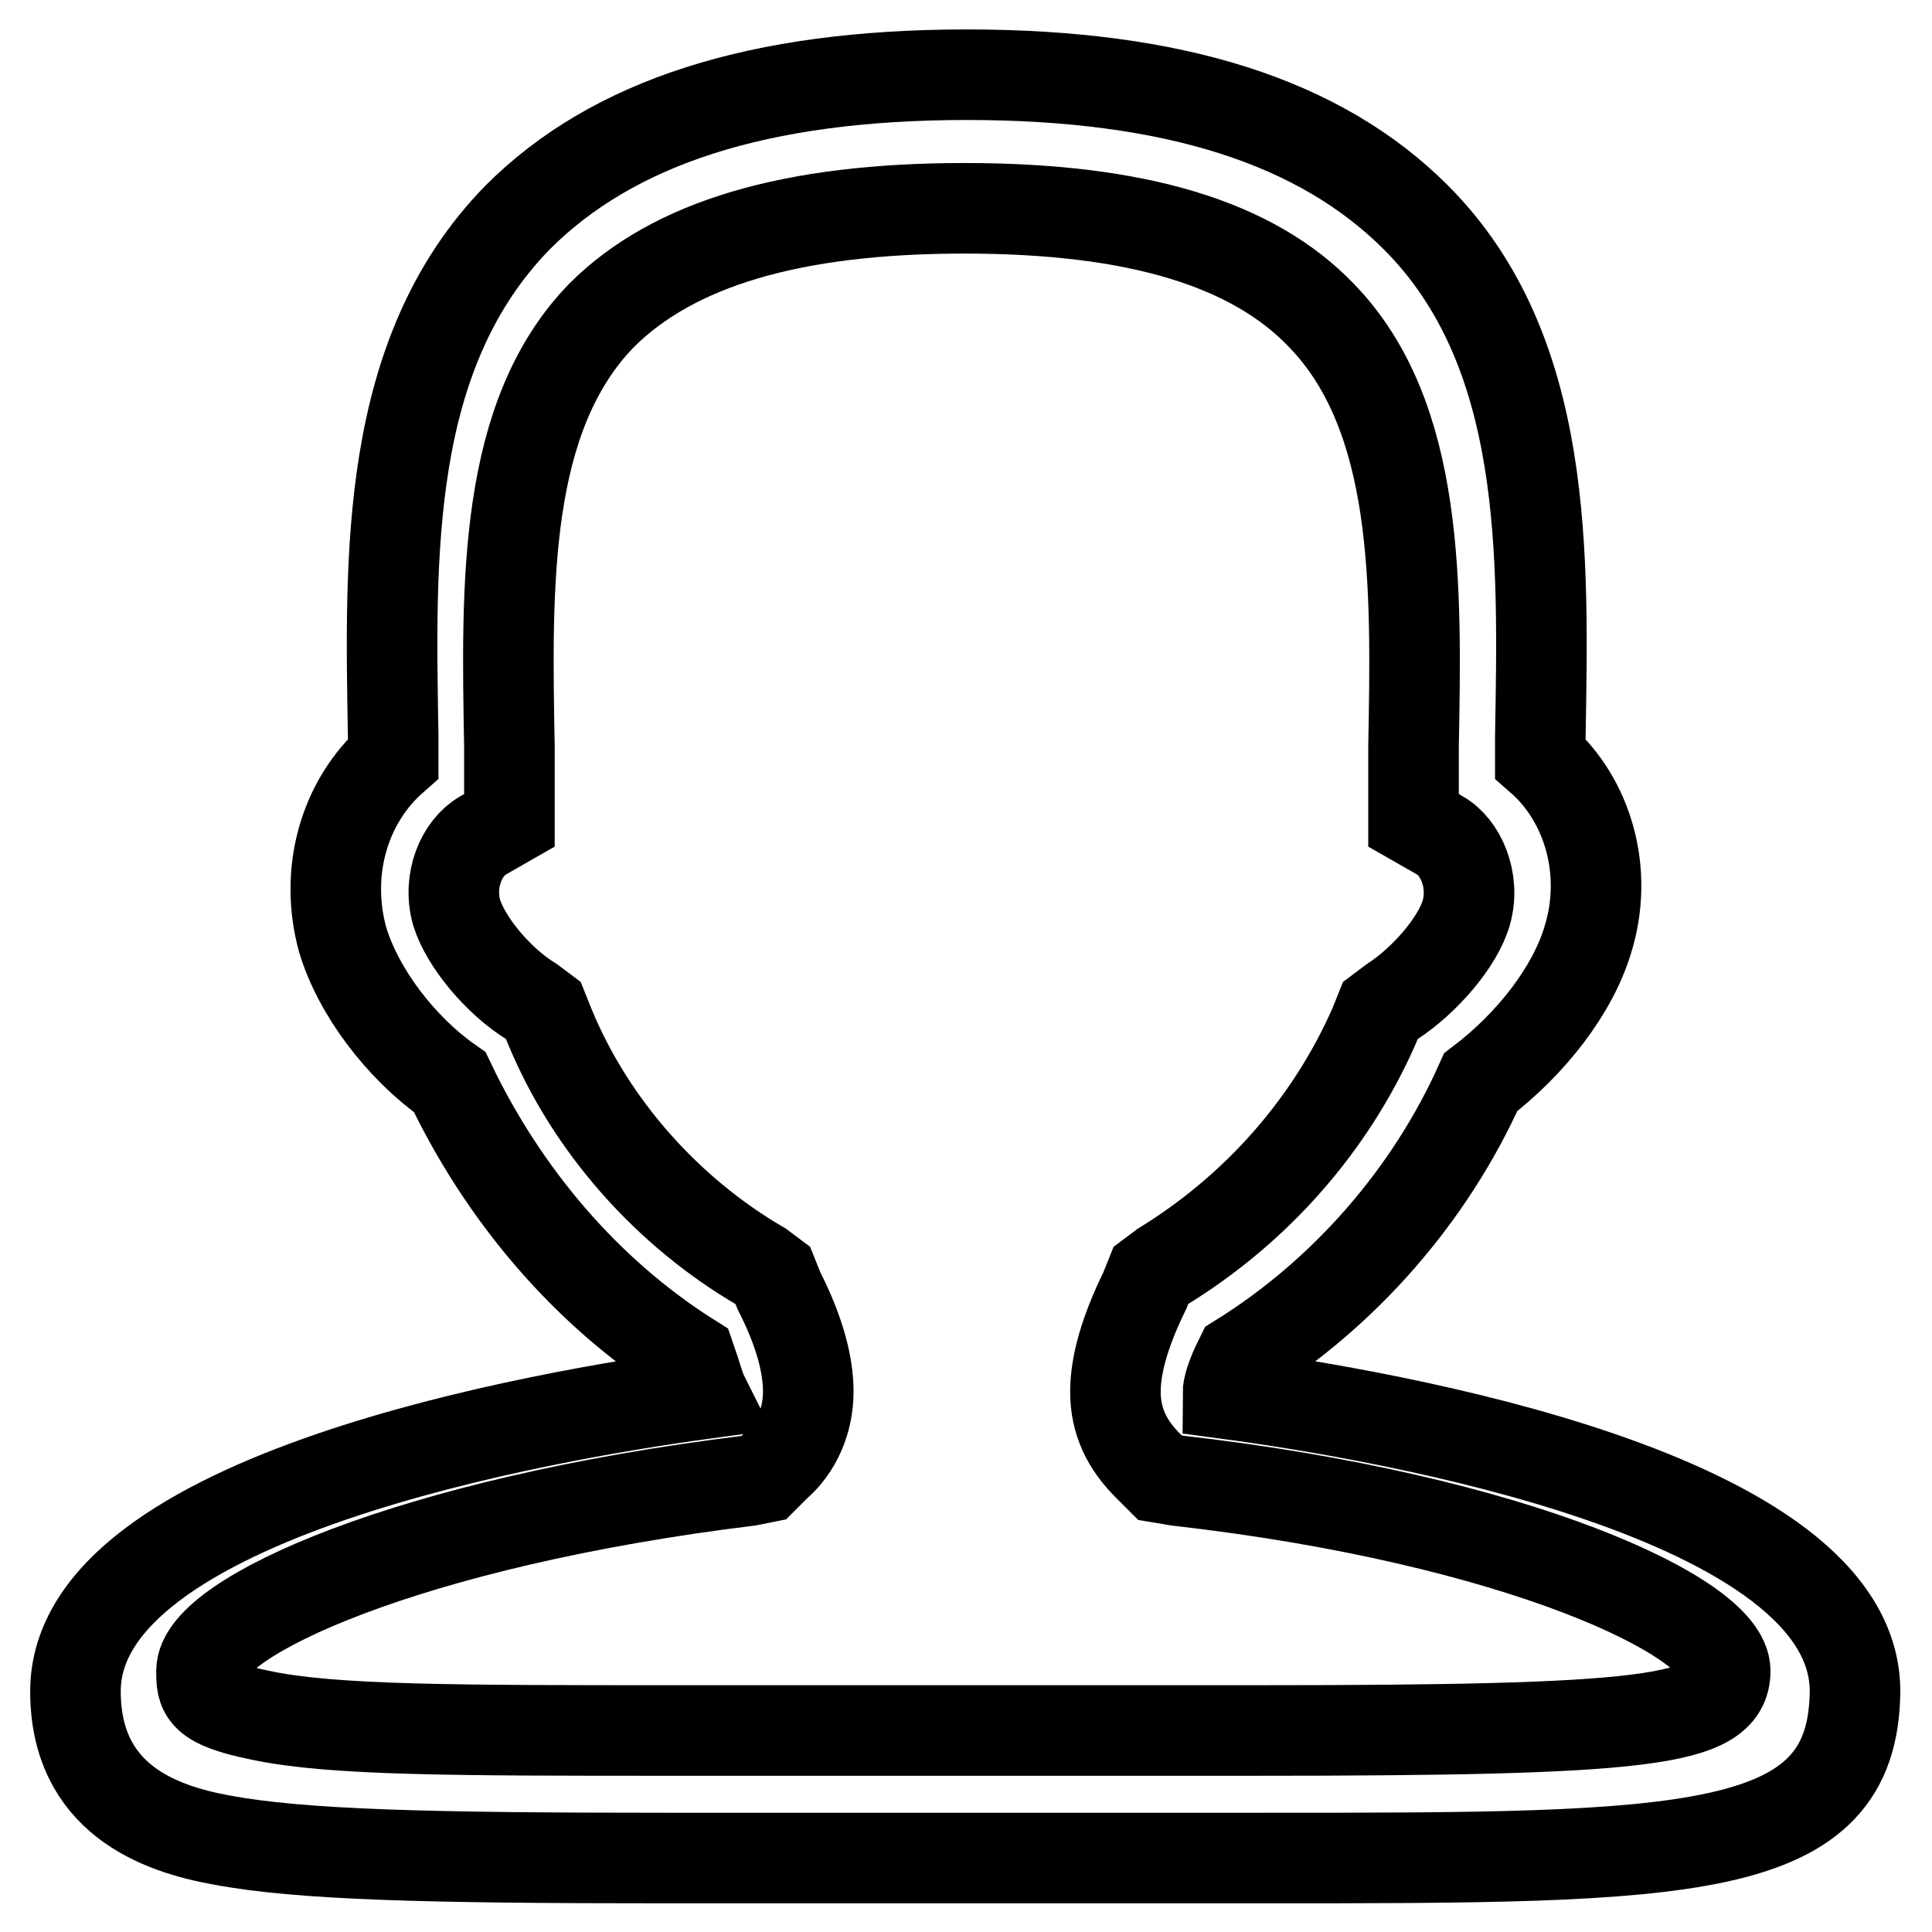
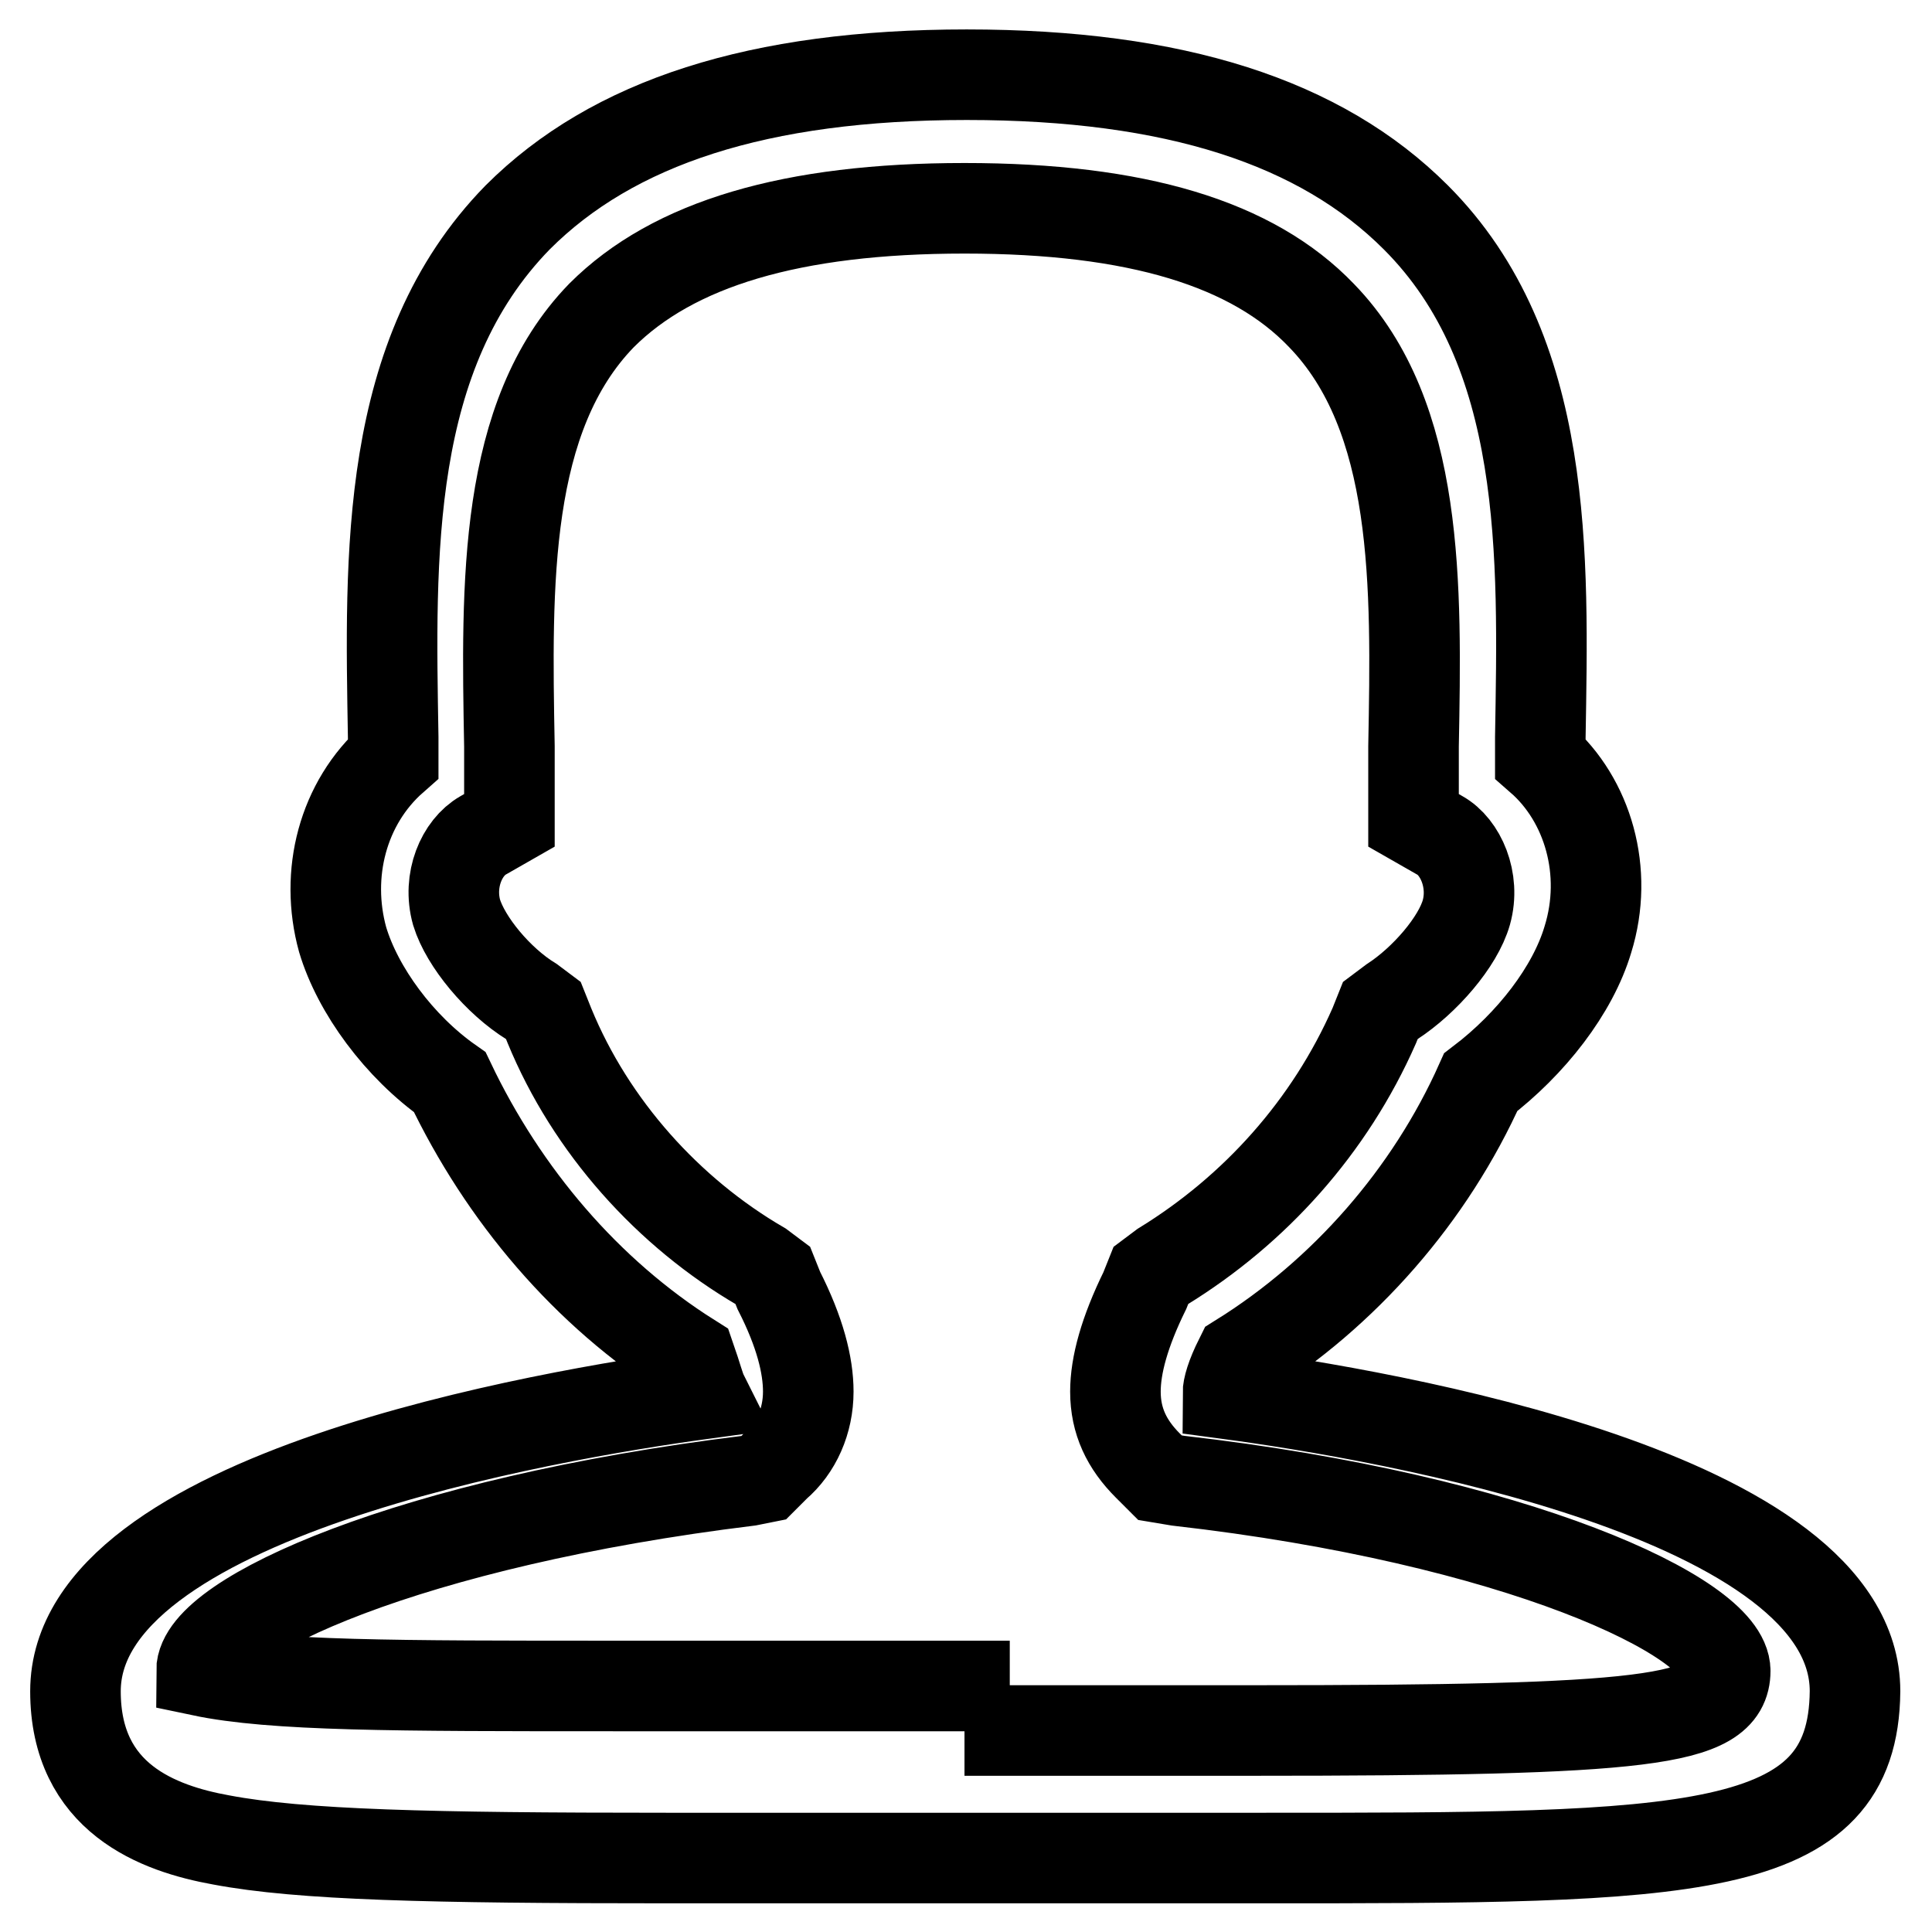
<svg xmlns="http://www.w3.org/2000/svg" version="1.1" x="0px" y="0px" viewBox="0 0 256 256" enable-background="new 0 0 256 256" xml:space="preserve">
  <g>
-     <path stroke-width="12" fill-opacity="0" stroke="#000000" d="M167.2,246.2h-39.4H88.4c-31.5,0-48.5-0.4-59.1-2.4C21,242.3,10,238.3,10,224.1c0-26,62.6-36.6,83.1-39.4 c-0.4-0.8-0.8-2.4-1.6-4.7c-13.8-8.7-24.8-21.7-31.9-36.6c-6.7-4.7-12.2-12.2-14.2-18.9c-2.4-8.7,0-18.1,6.7-24v-2.8 c-0.4-24-1.2-50.8,16.5-68.9c12.6-12.6,31.9-18.9,59.5-18.9c27.6,0,46.9,6.3,59.5,18.9c17.7,17.7,16.9,44.9,16.5,68.9v2.8 c6.3,5.5,9.1,15,6.3,24c-2,6.7-7.5,13.8-14.2,18.9c-6.7,15-18.1,28-31.9,36.6c-1.2,2.4-1.6,3.9-1.6,4.7 c20.9,2.8,83.1,13.4,83.1,39.4C245.6,246.2,223.9,246.2,167.2,246.2L167.2,246.2 M127.8,229.3H166c52,0,62.6-1.2,62.6-7.9 c0-7.1-27.6-20.1-72.5-25.2l-2.4-0.4l-1.6-1.6c-2.8-2.8-4.3-5.9-4.3-9.8c0-3.5,1.2-7.9,3.9-13.4l0.8-2l1.6-1.2 c12.2-7.5,22.1-18.5,28-31.9l0.8-2l1.6-1.2c4.3-2.8,8.7-7.9,9.8-11.8c1.2-4.3-0.8-8.7-3.5-10.2l-3.5-2v-9.8 c0.4-21.3,0.8-43.7-12.2-57.1c-9.1-9.5-24.4-14.2-47.3-14.2c-22.9,0-38.6,4.7-48.1,14.2c-13,13.4-12.6,35.5-12.2,57.1v9.8l-3.5,2 c-2.8,1.6-4.7,5.9-3.5,10.2c1.2,3.9,5.5,9.1,9.9,11.8l1.6,1.2l0.8,2c5.5,13.4,15.8,24.8,28,31.9l1.6,1.2l0.8,2 c2.8,5.5,3.9,9.9,3.9,13.4c0,3.9-1.6,7.5-4.3,9.8l-1.6,1.6l-2,0.4c-44.9,5.5-72.5,18.1-72.5,25.2c0,2.8,0,4.3,7.9,5.9 c9.5,2,25.6,2,54.8,2H127.8L127.8,229.3 M127.8,232.4L127.8,232.4z" />
+     <path stroke-width="12" fill-opacity="0" stroke="#000000" d="M167.2,246.2h-39.4H88.4c-31.5,0-48.5-0.4-59.1-2.4C21,242.3,10,238.3,10,224.1c0-26,62.6-36.6,83.1-39.4 c-0.4-0.8-0.8-2.4-1.6-4.7c-13.8-8.7-24.8-21.7-31.9-36.6c-6.7-4.7-12.2-12.2-14.2-18.9c-2.4-8.7,0-18.1,6.7-24v-2.8 c-0.4-24-1.2-50.8,16.5-68.9c12.6-12.6,31.9-18.9,59.5-18.9c27.6,0,46.9,6.3,59.5,18.9c17.7,17.7,16.9,44.9,16.5,68.9v2.8 c6.3,5.5,9.1,15,6.3,24c-2,6.7-7.5,13.8-14.2,18.9c-6.7,15-18.1,28-31.9,36.6c-1.2,2.4-1.6,3.9-1.6,4.7 c20.9,2.8,83.1,13.4,83.1,39.4C245.6,246.2,223.9,246.2,167.2,246.2L167.2,246.2 M127.8,229.3H166c52,0,62.6-1.2,62.6-7.9 c0-7.1-27.6-20.1-72.5-25.2l-2.4-0.4l-1.6-1.6c-2.8-2.8-4.3-5.9-4.3-9.8c0-3.5,1.2-7.9,3.9-13.4l0.8-2l1.6-1.2 c12.2-7.5,22.1-18.5,28-31.9l0.8-2l1.6-1.2c4.3-2.8,8.7-7.9,9.8-11.8c1.2-4.3-0.8-8.7-3.5-10.2l-3.5-2v-9.8 c0.4-21.3,0.8-43.7-12.2-57.1c-9.1-9.5-24.4-14.2-47.3-14.2c-22.9,0-38.6,4.7-48.1,14.2c-13,13.4-12.6,35.5-12.2,57.1v9.8l-3.5,2 c-2.8,1.6-4.7,5.9-3.5,10.2c1.2,3.9,5.5,9.1,9.9,11.8l1.6,1.2l0.8,2c5.5,13.4,15.8,24.8,28,31.9l1.6,1.2l0.8,2 c2.8,5.5,3.9,9.9,3.9,13.4c0,3.9-1.6,7.5-4.3,9.8l-1.6,1.6l-2,0.4c-44.9,5.5-72.5,18.1-72.5,25.2c9.5,2,25.6,2,54.8,2H127.8L127.8,229.3 M127.8,232.4L127.8,232.4z" />
  </g>
</svg>